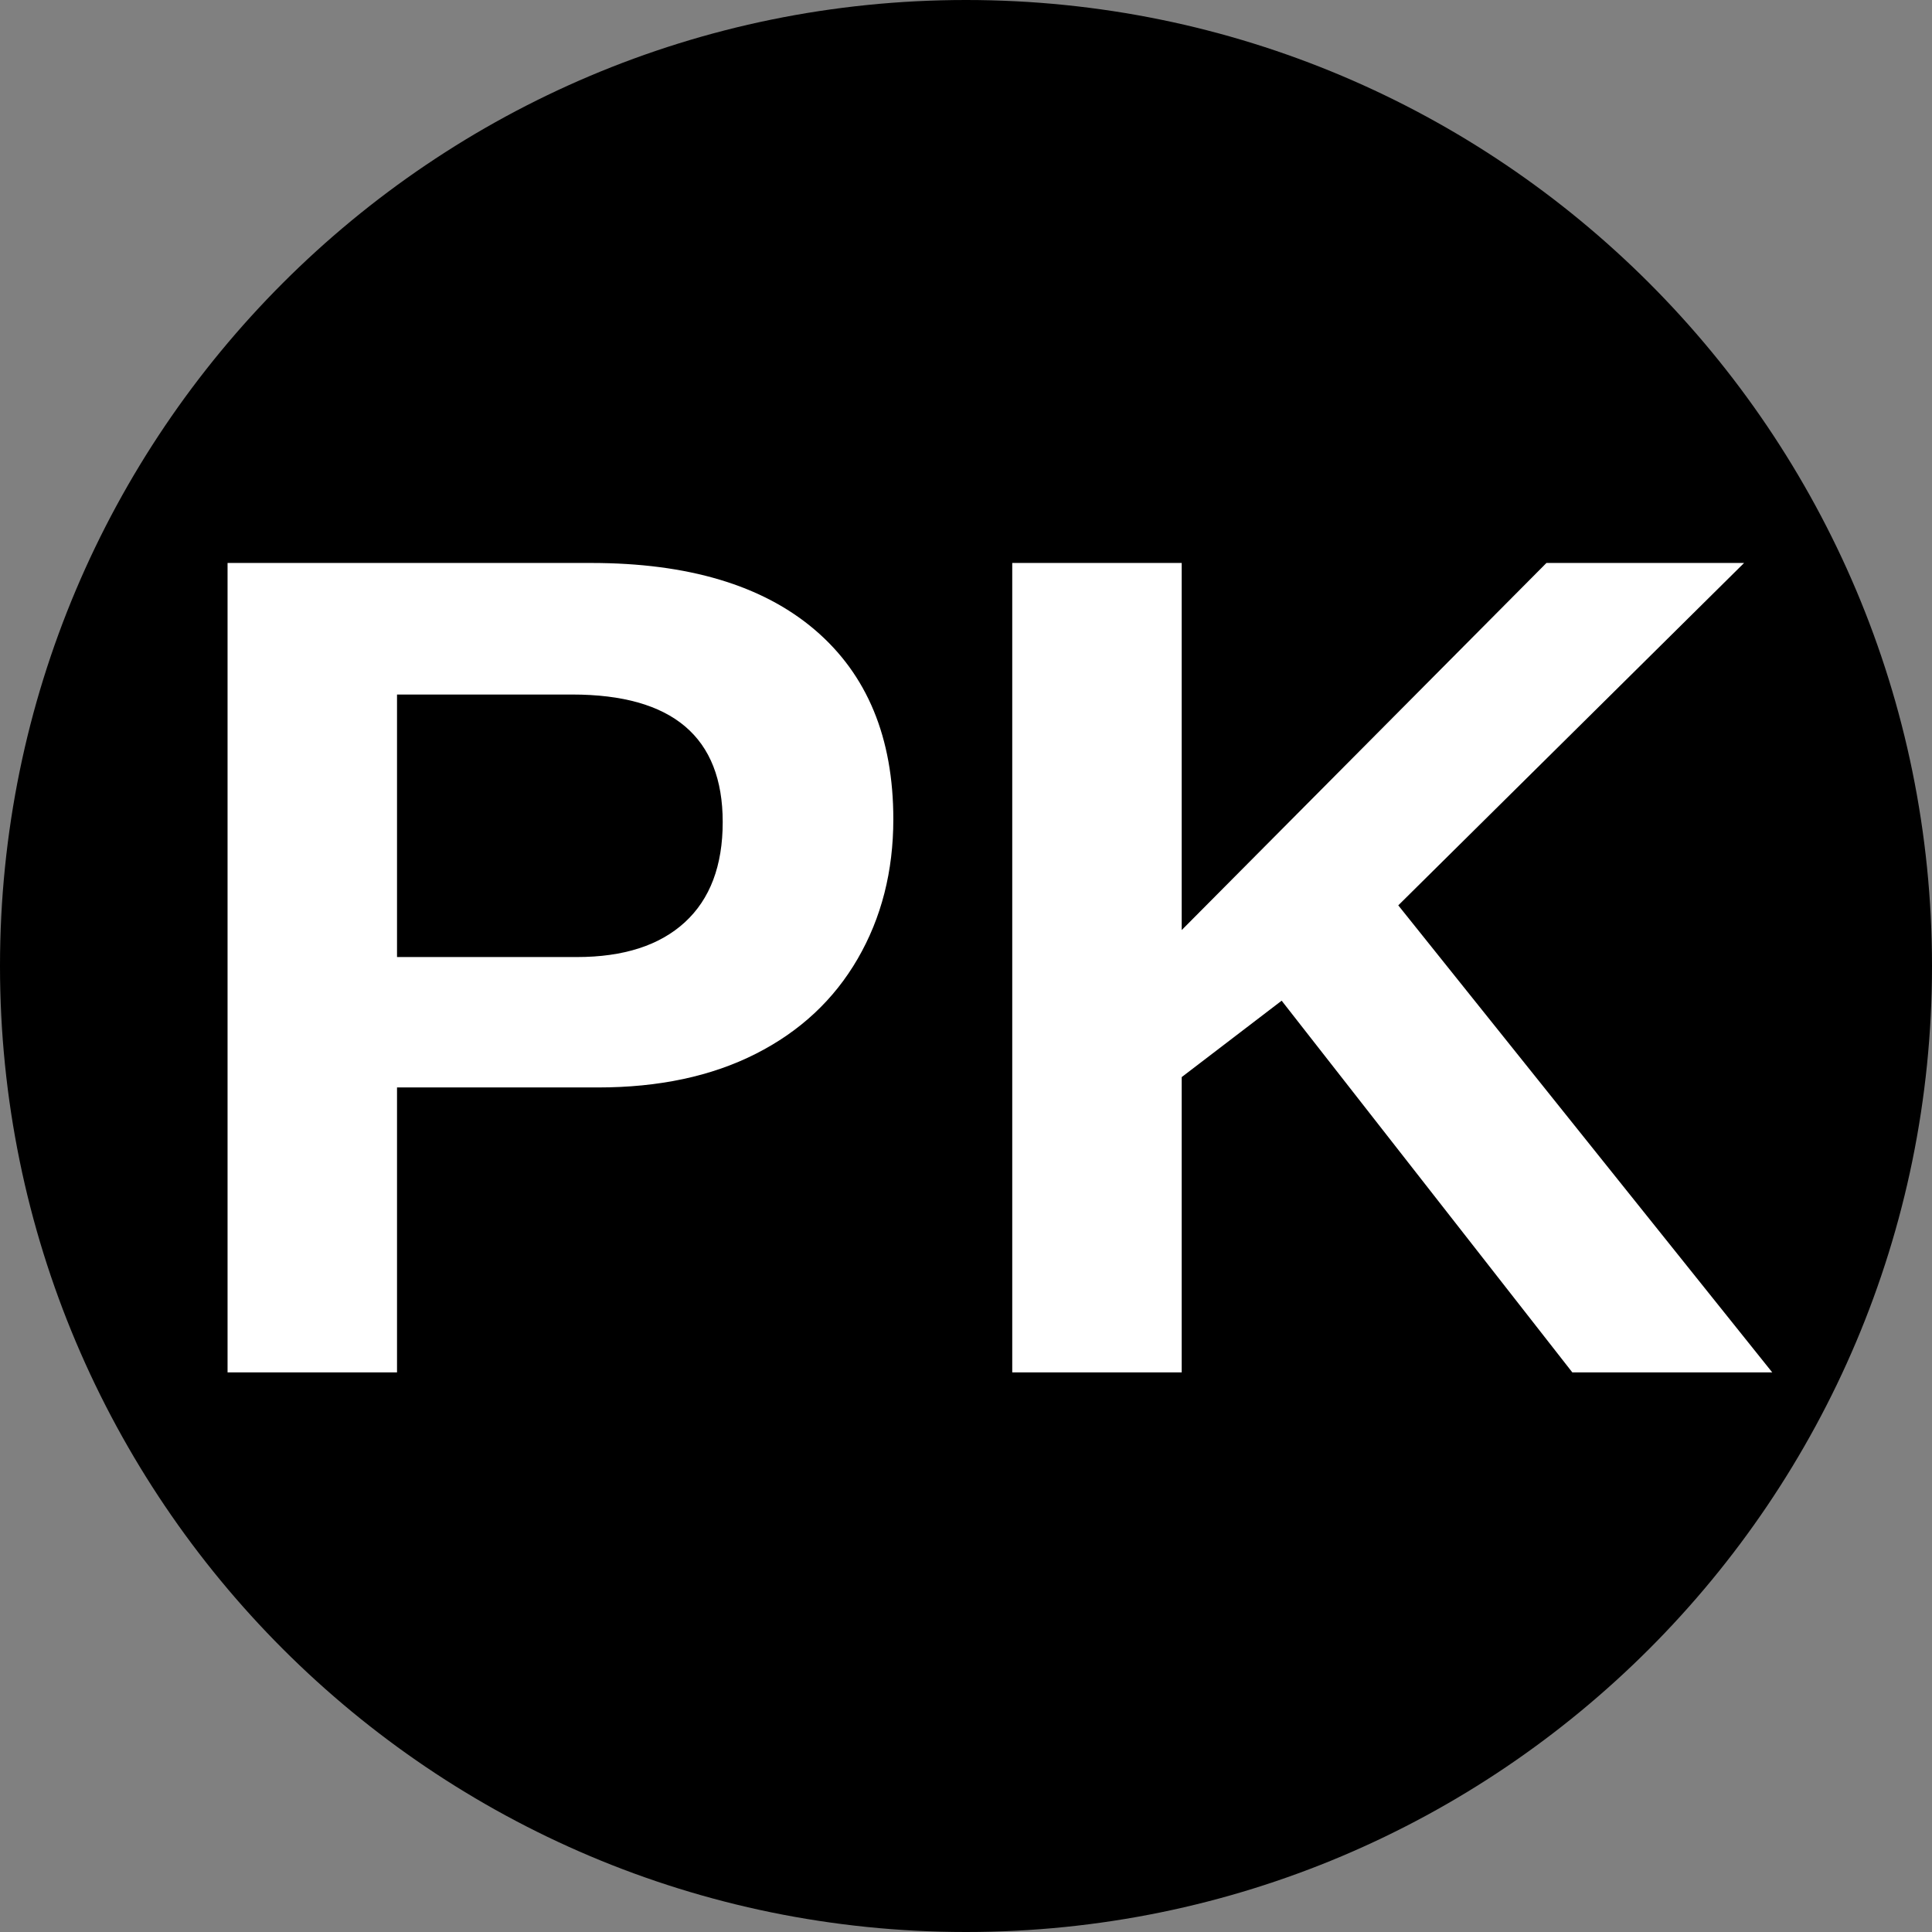
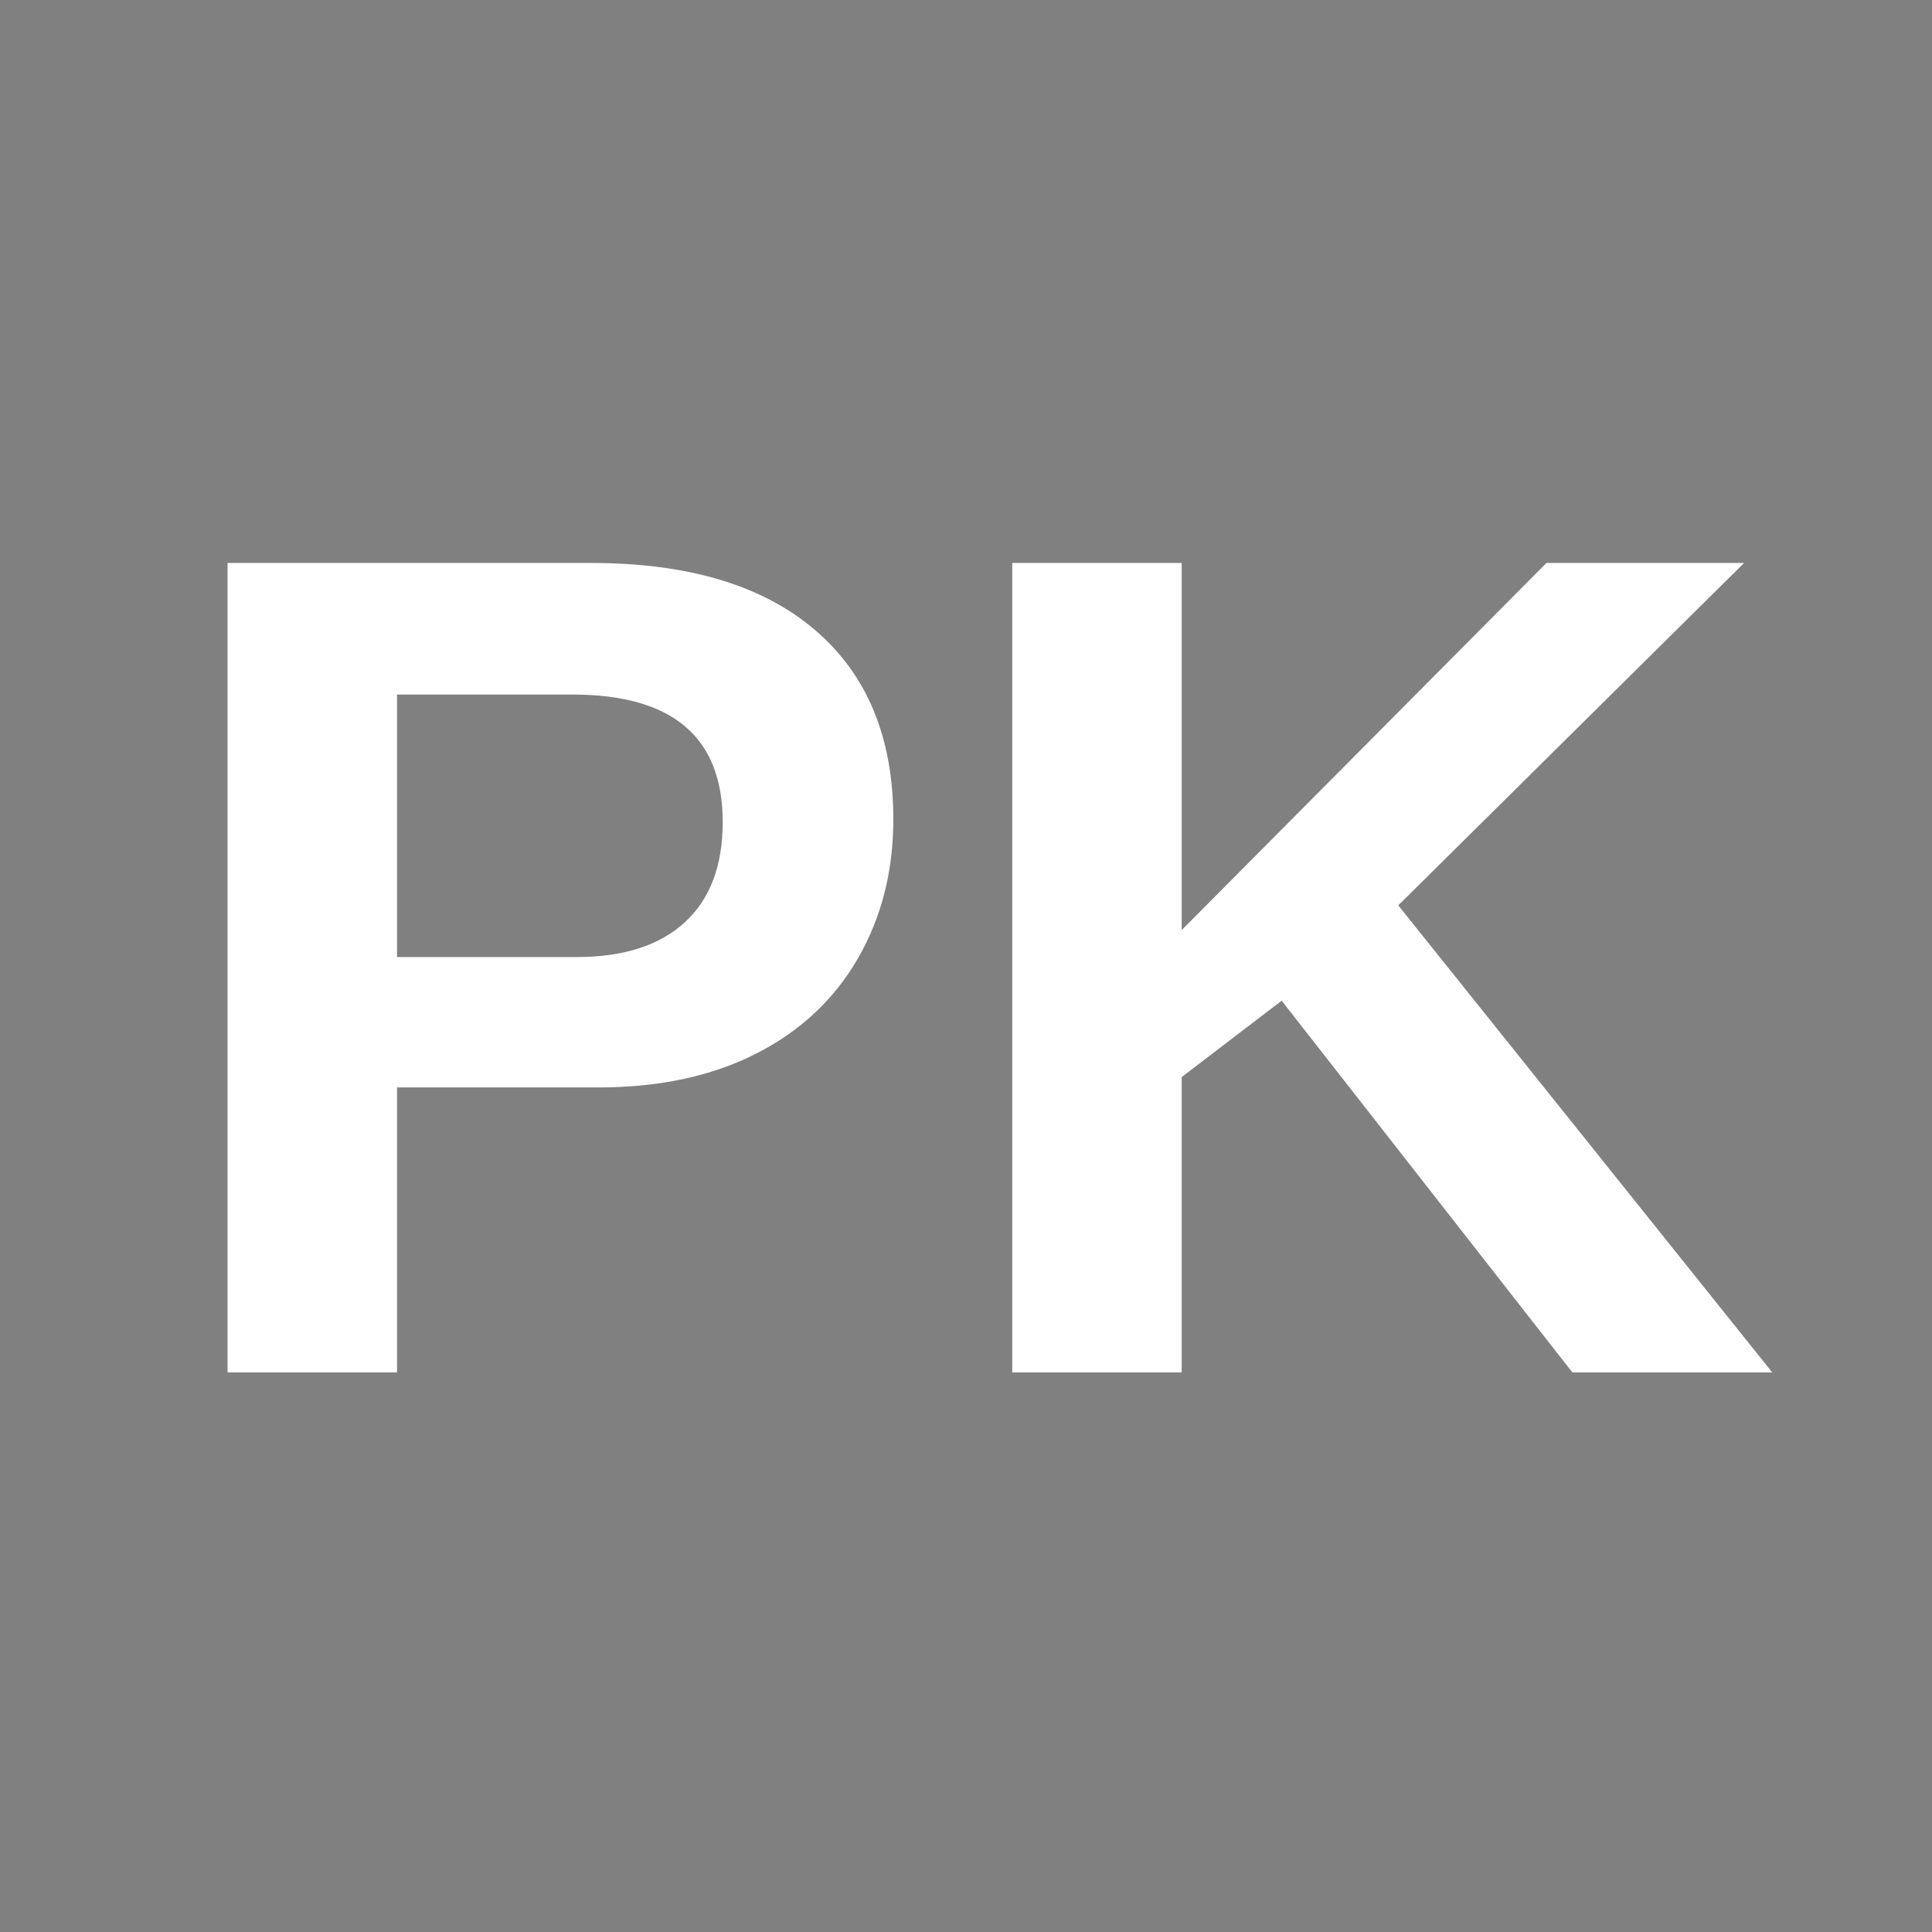
<svg xmlns="http://www.w3.org/2000/svg" width="1080" zoomAndPan="magnify" viewBox="0 0 810 810" height="1080" preserveAspectRatio="xMidYMid meet" version="1.0">
  <rect x="0" y="0" width="810" height="810" fill="#808080" stroke="none" />
  <defs>
    <g />
    <clipPath id="dbeae4f3ed">
-       <path d="M 405 0 C 181.324 0 0 181.324 0 405 C 0 628.676 181.324 810 405 810 C 628.676 810 810 628.676 810 405 C 810 181.324 628.676 0 405 0 Z M 405 0 " clip-rule="nonzero" />
-     </clipPath>
+       </clipPath>
    <clipPath id="a5f2d47282">
      <path d="M 0 0 L 810 0 L 810 810 L 0 810 Z M 0 0 " clip-rule="nonzero" />
    </clipPath>
    <clipPath id="138ff10de9">
      <path d="M 405 0 C 181.324 0 0 181.324 0 405 C 0 628.676 181.324 810 405 810 C 628.676 810 810 628.676 810 405 C 810 181.324 628.676 0 405 0 Z M 405 0 " clip-rule="nonzero" />
    </clipPath>
    <clipPath id="e9d241ae61">
      <rect x="0" width="810" y="0" height="810" />
    </clipPath>
    <clipPath id="bdf9a9d449">
      <rect x="0" width="686" y="0" height="553" />
    </clipPath>
  </defs>
  <g clip-path="url(#dbeae4f3ed)">
    <g transform="matrix(1, 0, 0, 1, 0, 0)">
      <g clip-path="url(#e9d241ae61)">
        <g clip-path="url(#a5f2d47282)">
          <g clip-path="url(#138ff10de9)">
            <rect x="-178.2" width="1166.4" fill="#000000" height="1166.4" y="-178.2" fill-opacity="1" />
          </g>
        </g>
      </g>
    </g>
  </g>
  <g transform="matrix(1, 0, 0, 1, 62, 128)">
    <g clip-path="url(#bdf9a9d449)">
      <g fill="#ffffff" fill-opacity="1">
        <g transform="translate(0.405, 447.371)">
          <g>
            <path d="M 312.125 -231.922 C 312.125 -210.086 307.145 -190.582 297.188 -173.406 C 287.238 -156.227 272.988 -142.941 254.438 -133.547 C 235.895 -124.148 213.859 -119.453 188.328 -119.453 L 104.047 -119.453 L 104.047 0 L 33 0 L 33 -339.344 L 185.438 -339.344 C 226.062 -339.344 257.332 -329.988 279.25 -311.281 C 301.164 -292.57 312.125 -266.117 312.125 -231.922 Z M 240.594 -230.719 C 240.594 -266.363 219.562 -284.188 177.5 -284.188 L 104.047 -284.188 L 104.047 -174.125 L 179.422 -174.125 C 199.016 -174.125 214.109 -178.977 224.703 -188.688 C 235.297 -198.406 240.594 -212.414 240.594 -230.719 Z M 240.594 -230.719 " />
          </g>
        </g>
        <g transform="translate(329.387, 447.371)">
          <g>
            <path d="M 267.812 0 L 145.953 -155.828 L 104.047 -123.797 L 104.047 0 L 33 0 L 33 -339.344 L 104.047 -339.344 L 104.047 -185.438 L 256.969 -339.344 L 339.828 -339.344 L 194.844 -195.797 L 351.625 0 Z M 267.812 0 " />
          </g>
        </g>
      </g>
    </g>
  </g>
</svg>